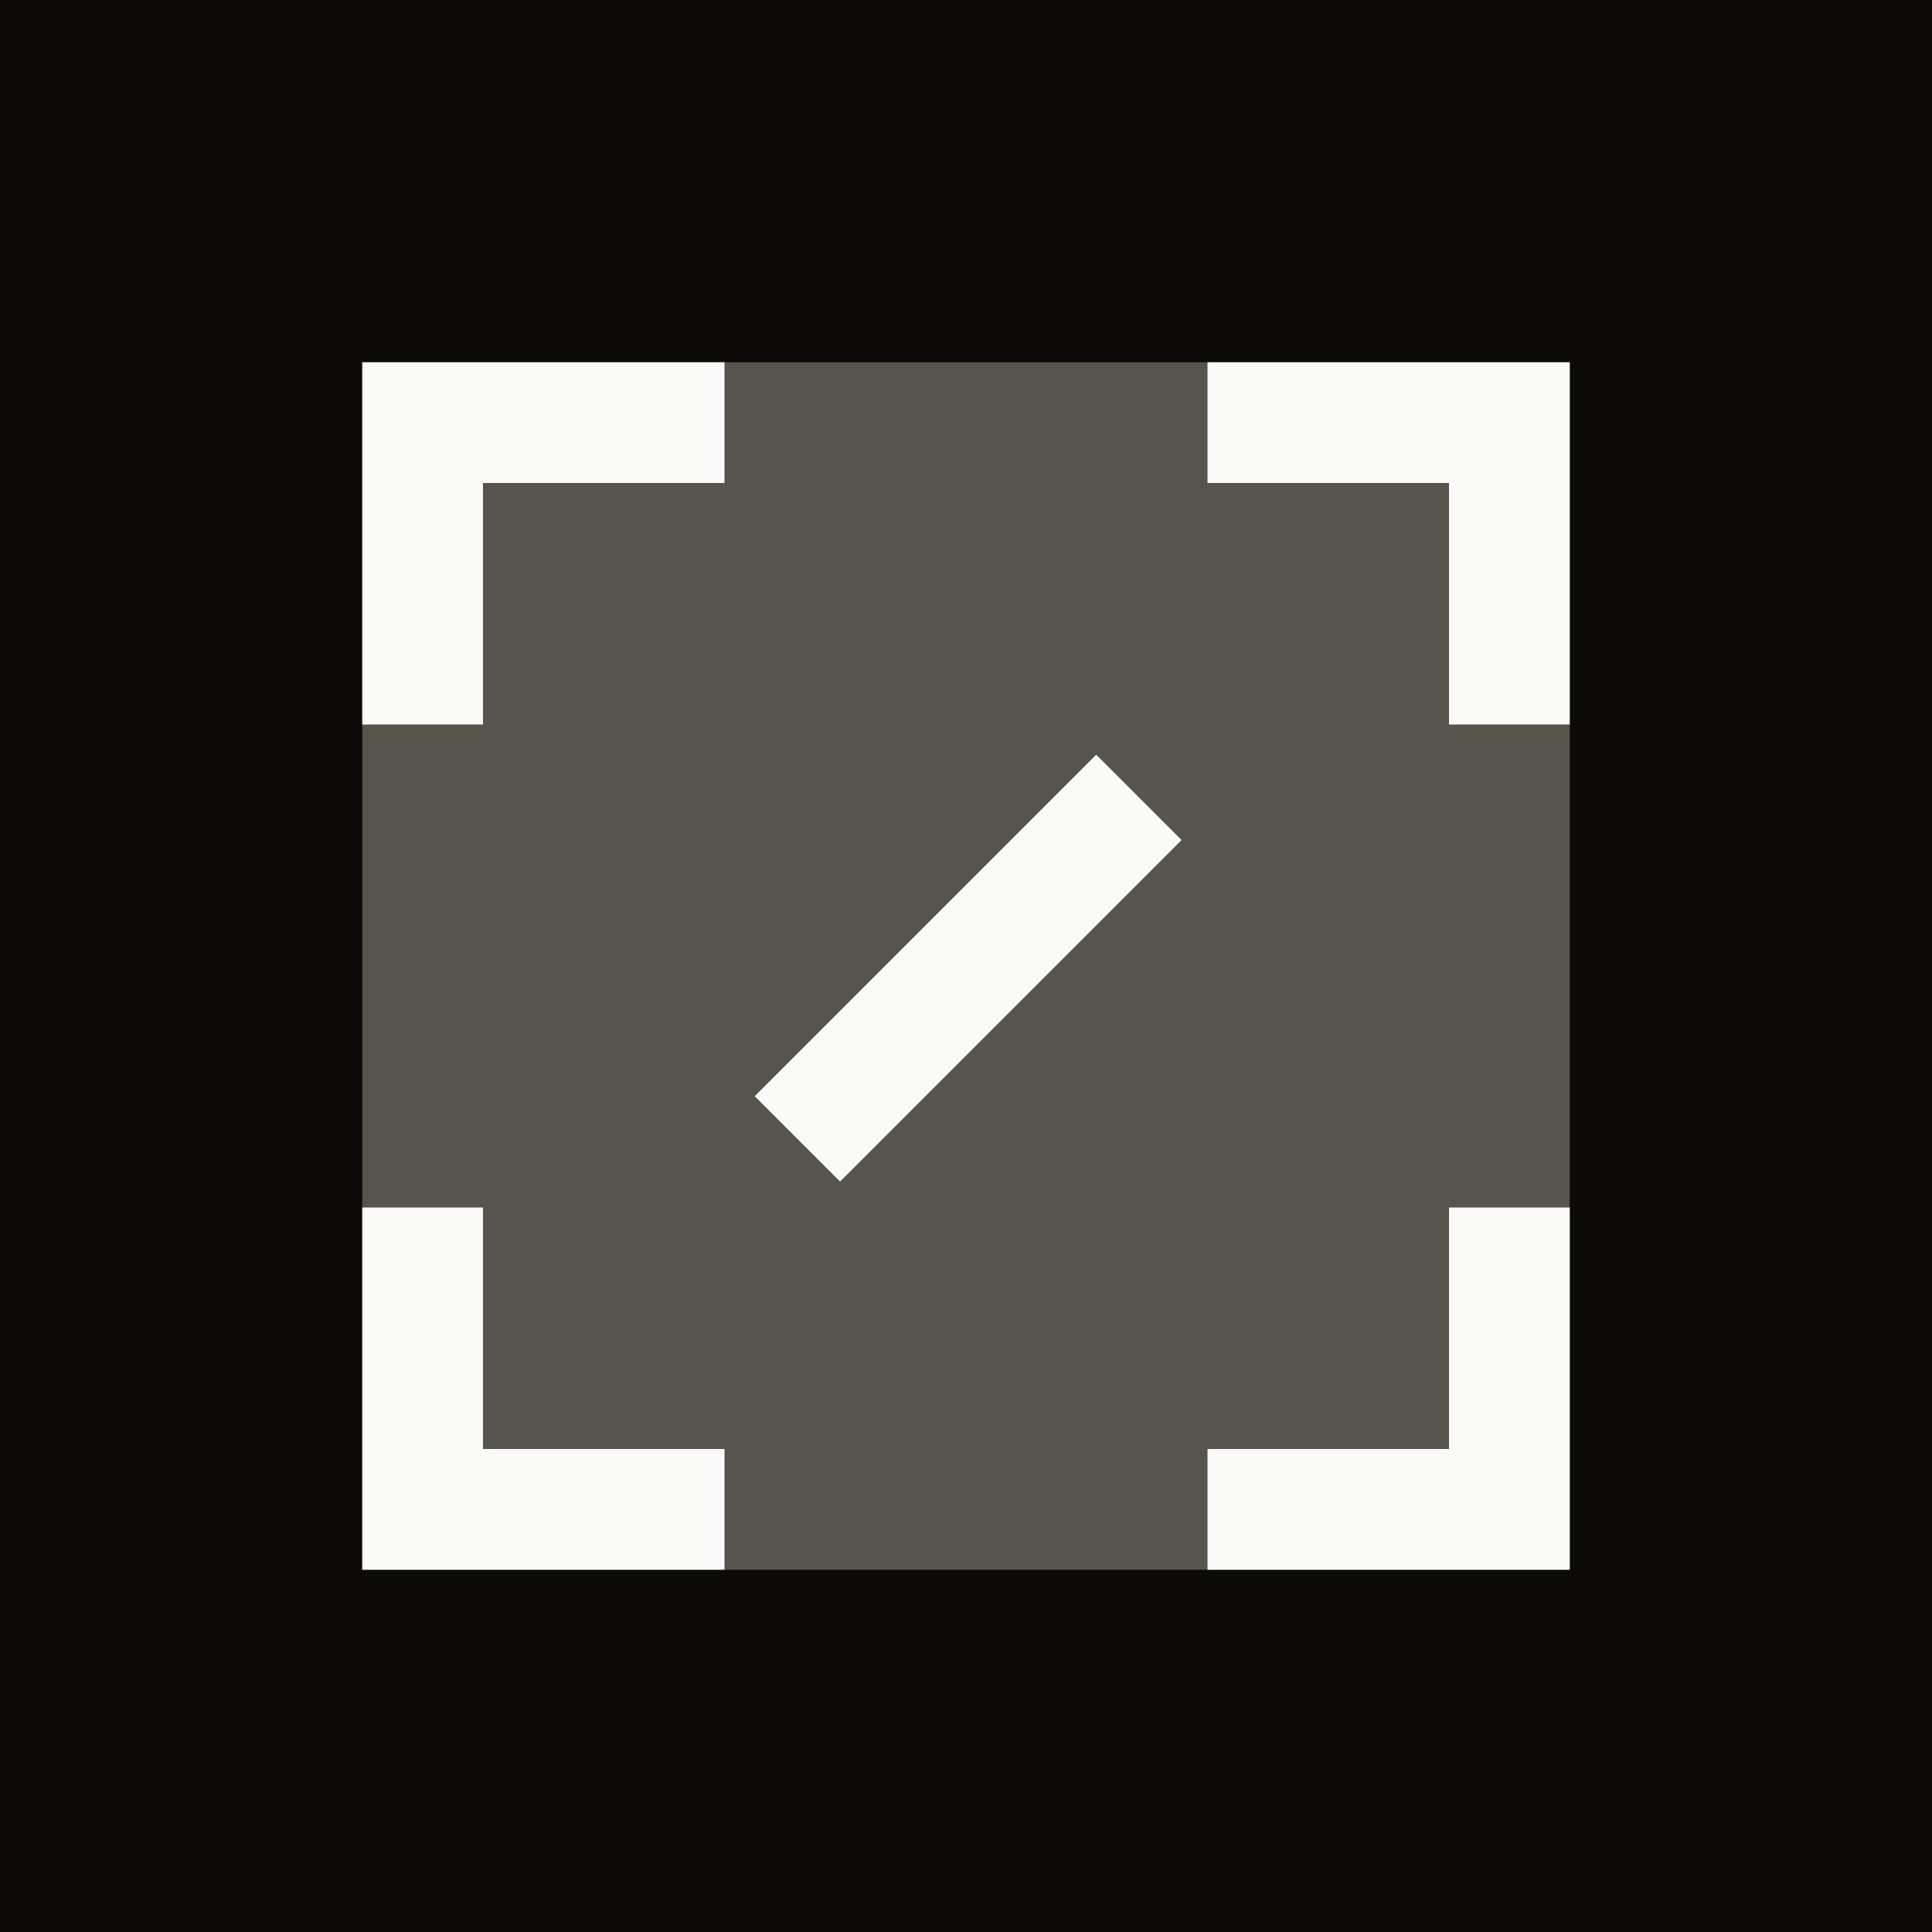
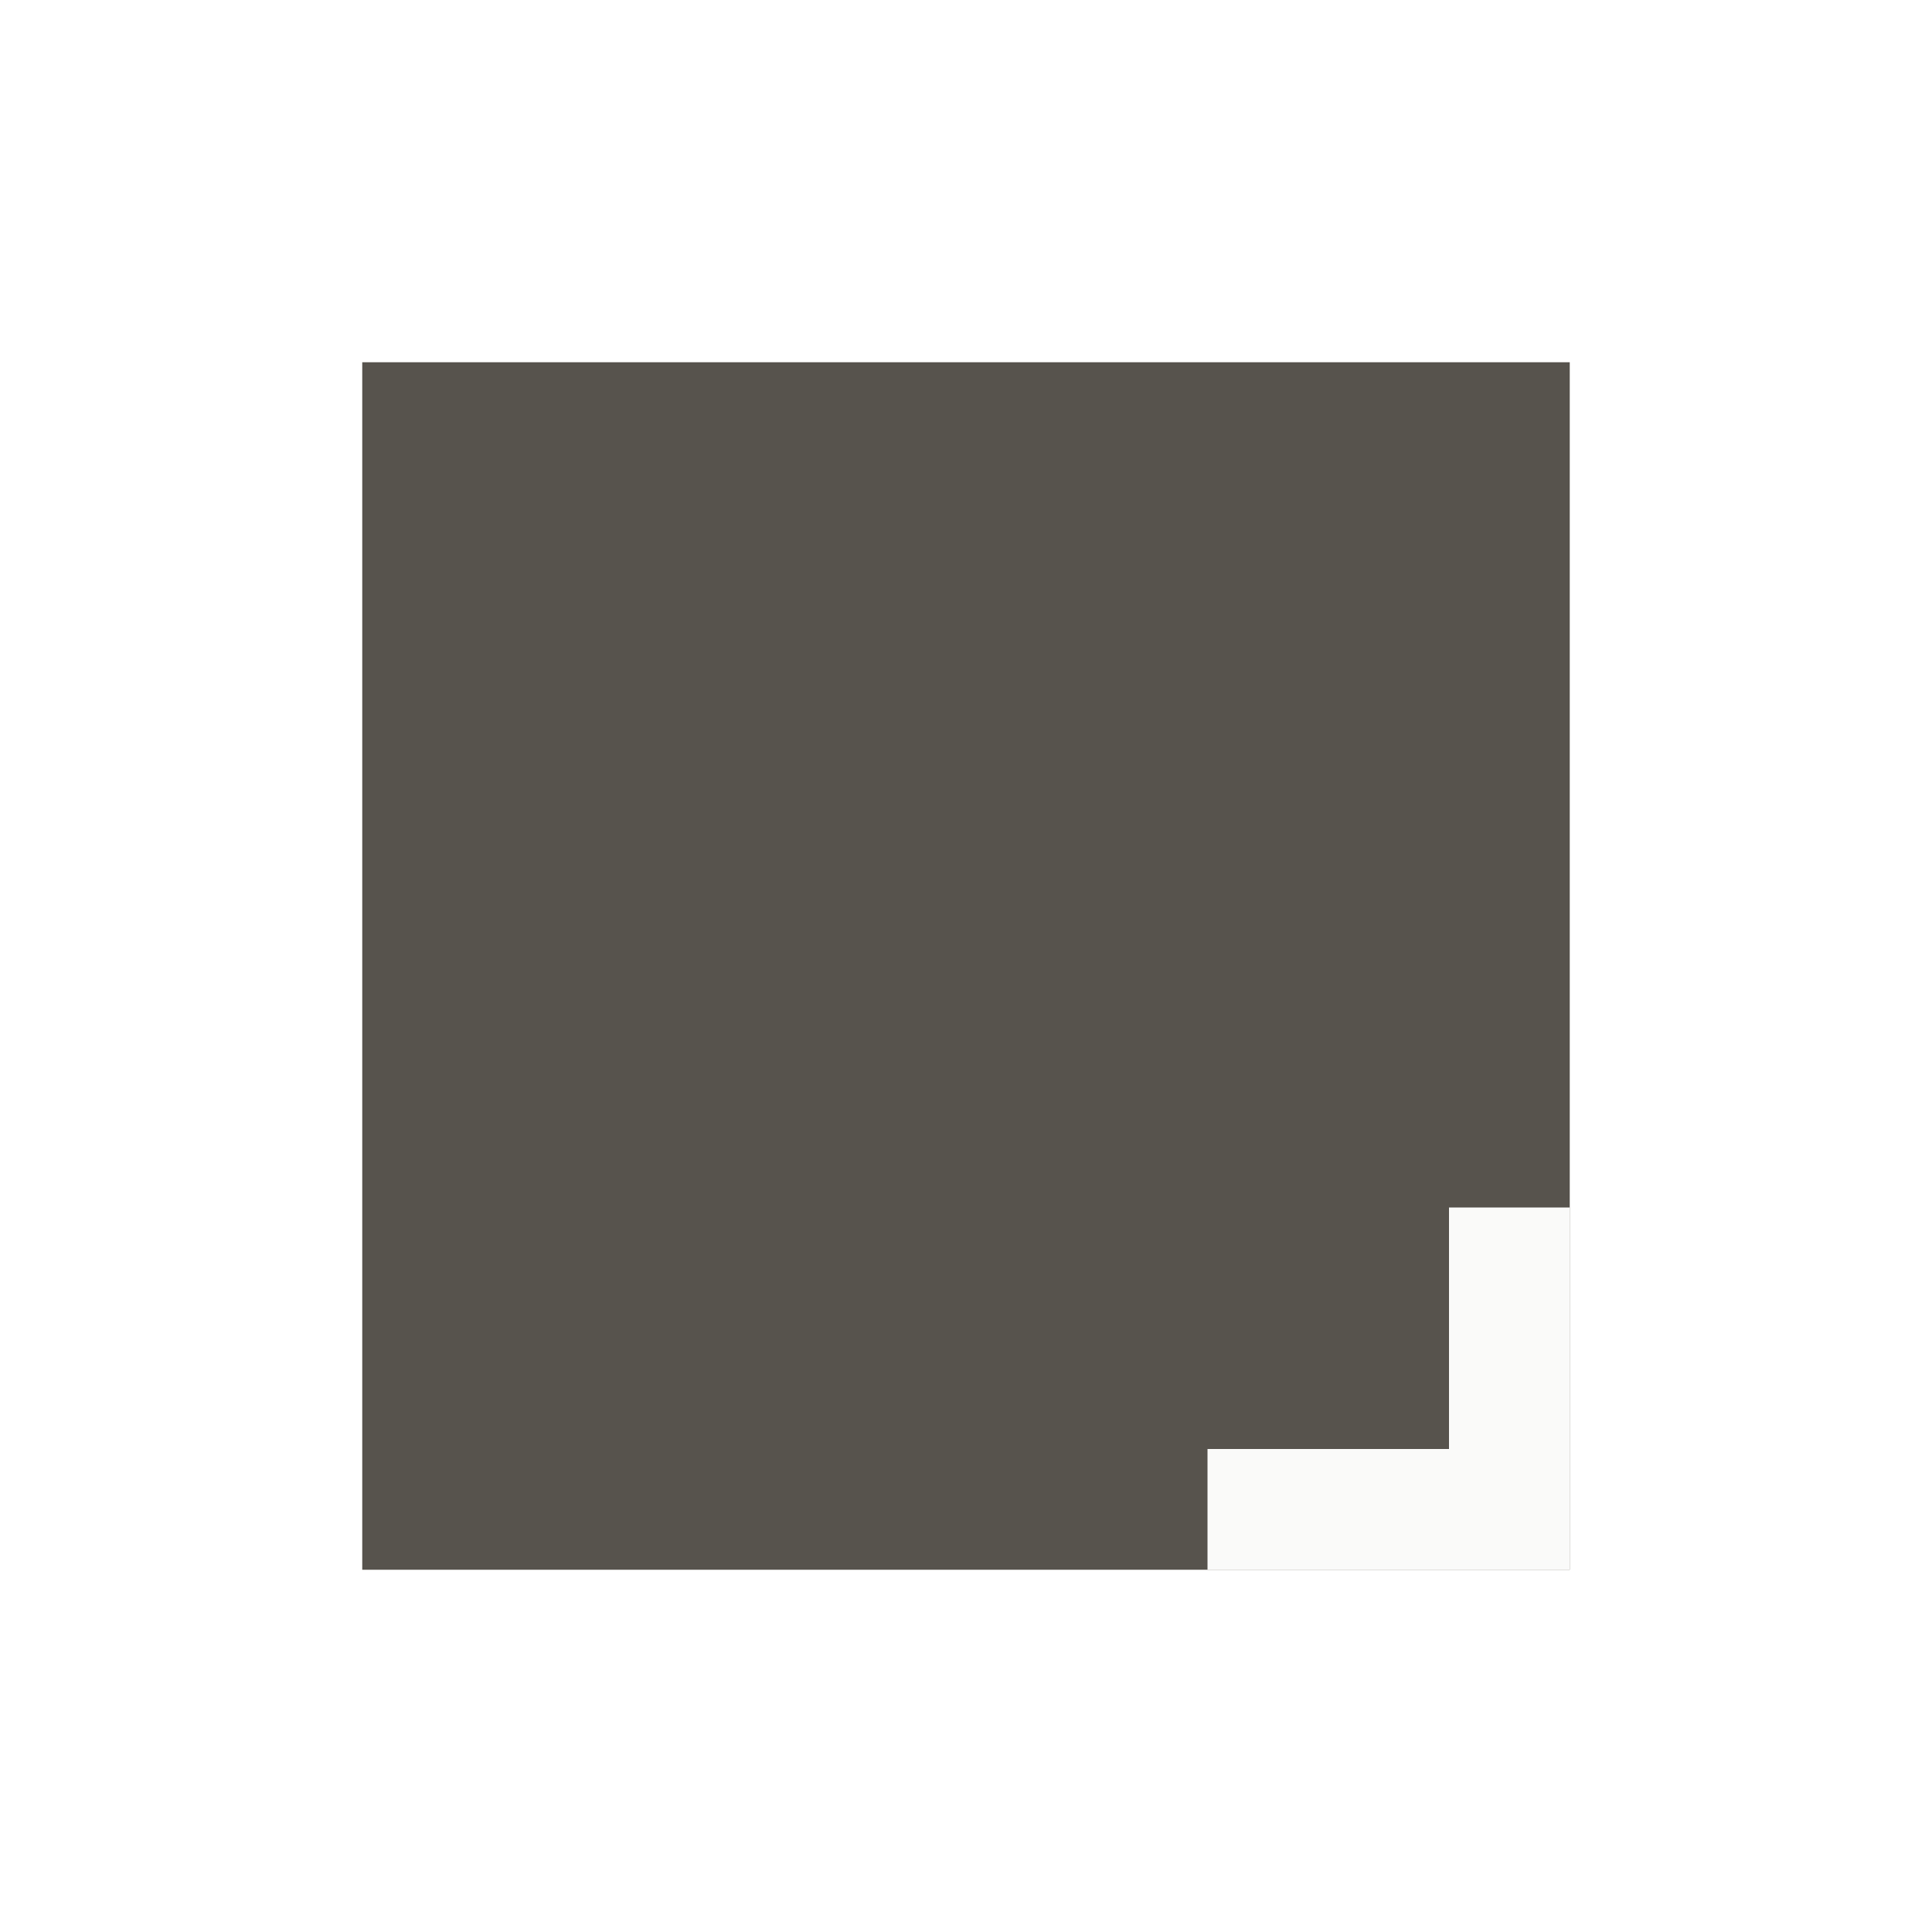
<svg xmlns="http://www.w3.org/2000/svg" width="64" height="64" viewBox="0 0 64 64" fill="none">
-   <rect width="64" height="64" fill="#0C0A09" />
  <rect width="40" height="40" transform="translate(12 12)" fill="#57534D" />
-   <path d="M12 40H16V48H24V52H12V40Z" fill="#FAFAF9" />
  <path d="M52 52H40V48H48V40H52V52Z" fill="#FAFAF9" />
-   <path d="M24 12V16H16V24H12V12H24Z" fill="#FAFAF9" />
-   <path d="M52 24H48V16H40V12H52V24Z" fill="#FAFAF9" />
-   <path d="M27.828 39.142L25 36.314L36.314 25L39.142 27.828L27.828 39.142Z" fill="#FAFAF9" />
</svg>